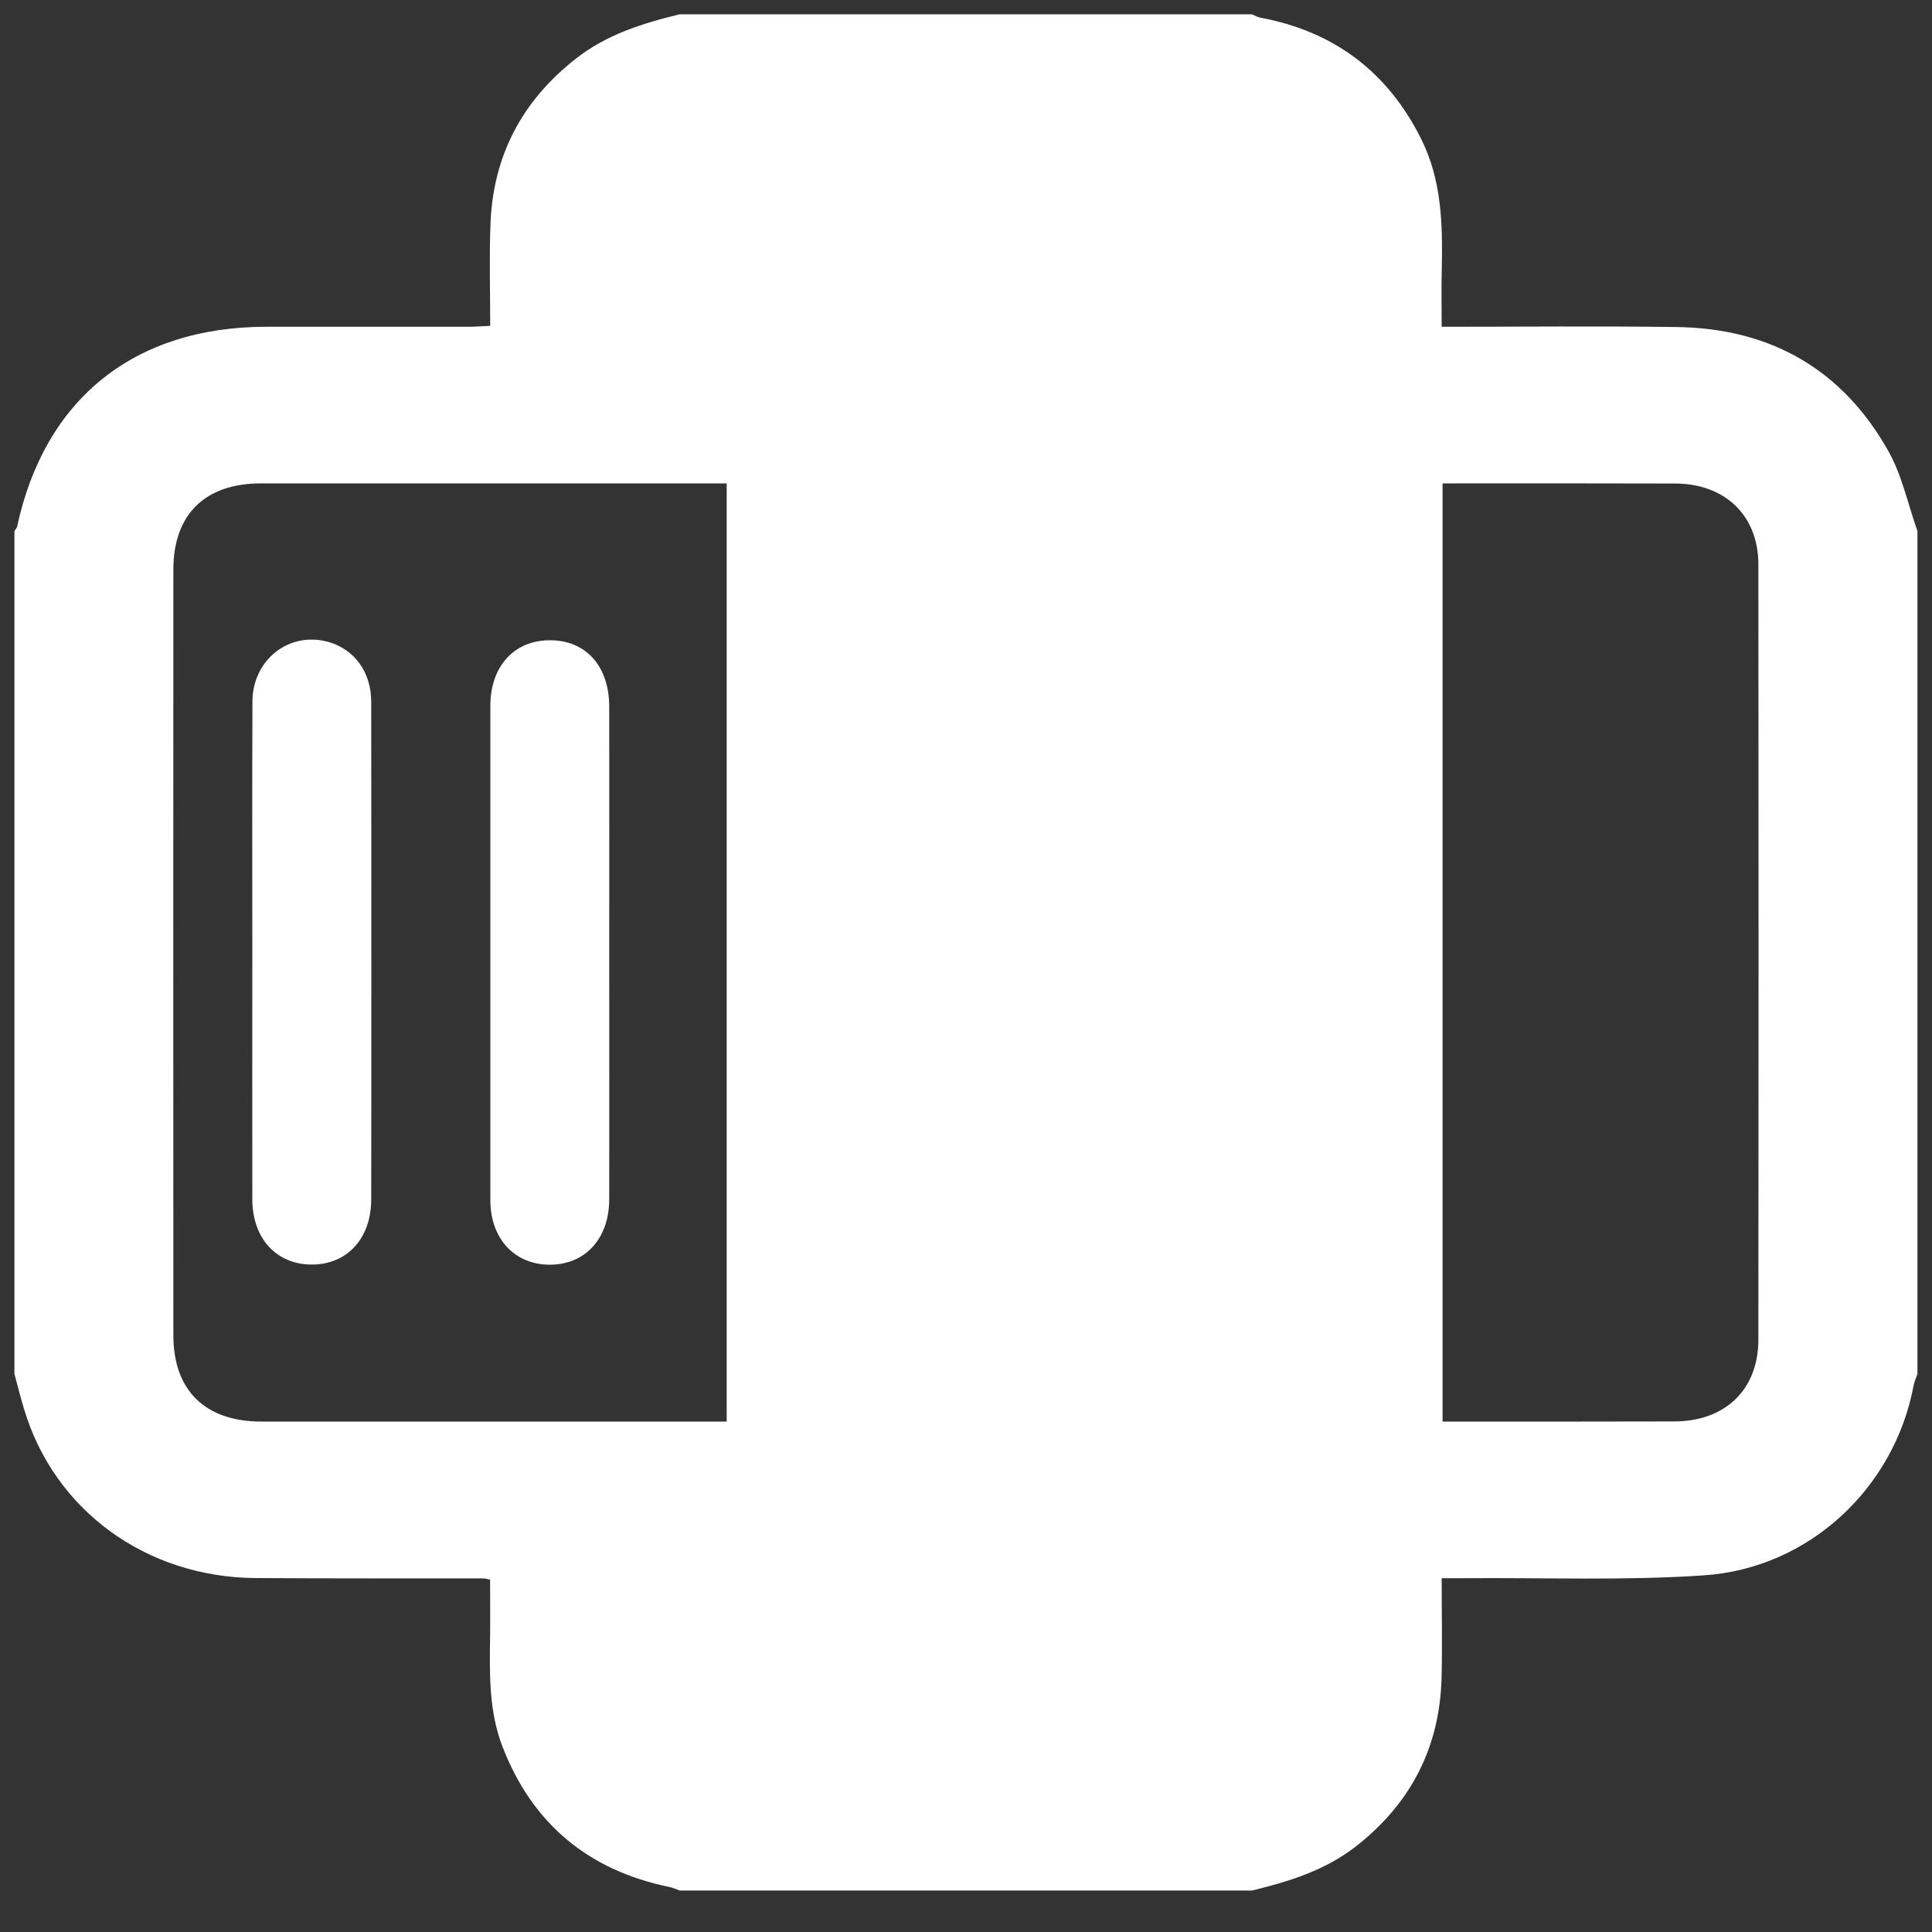
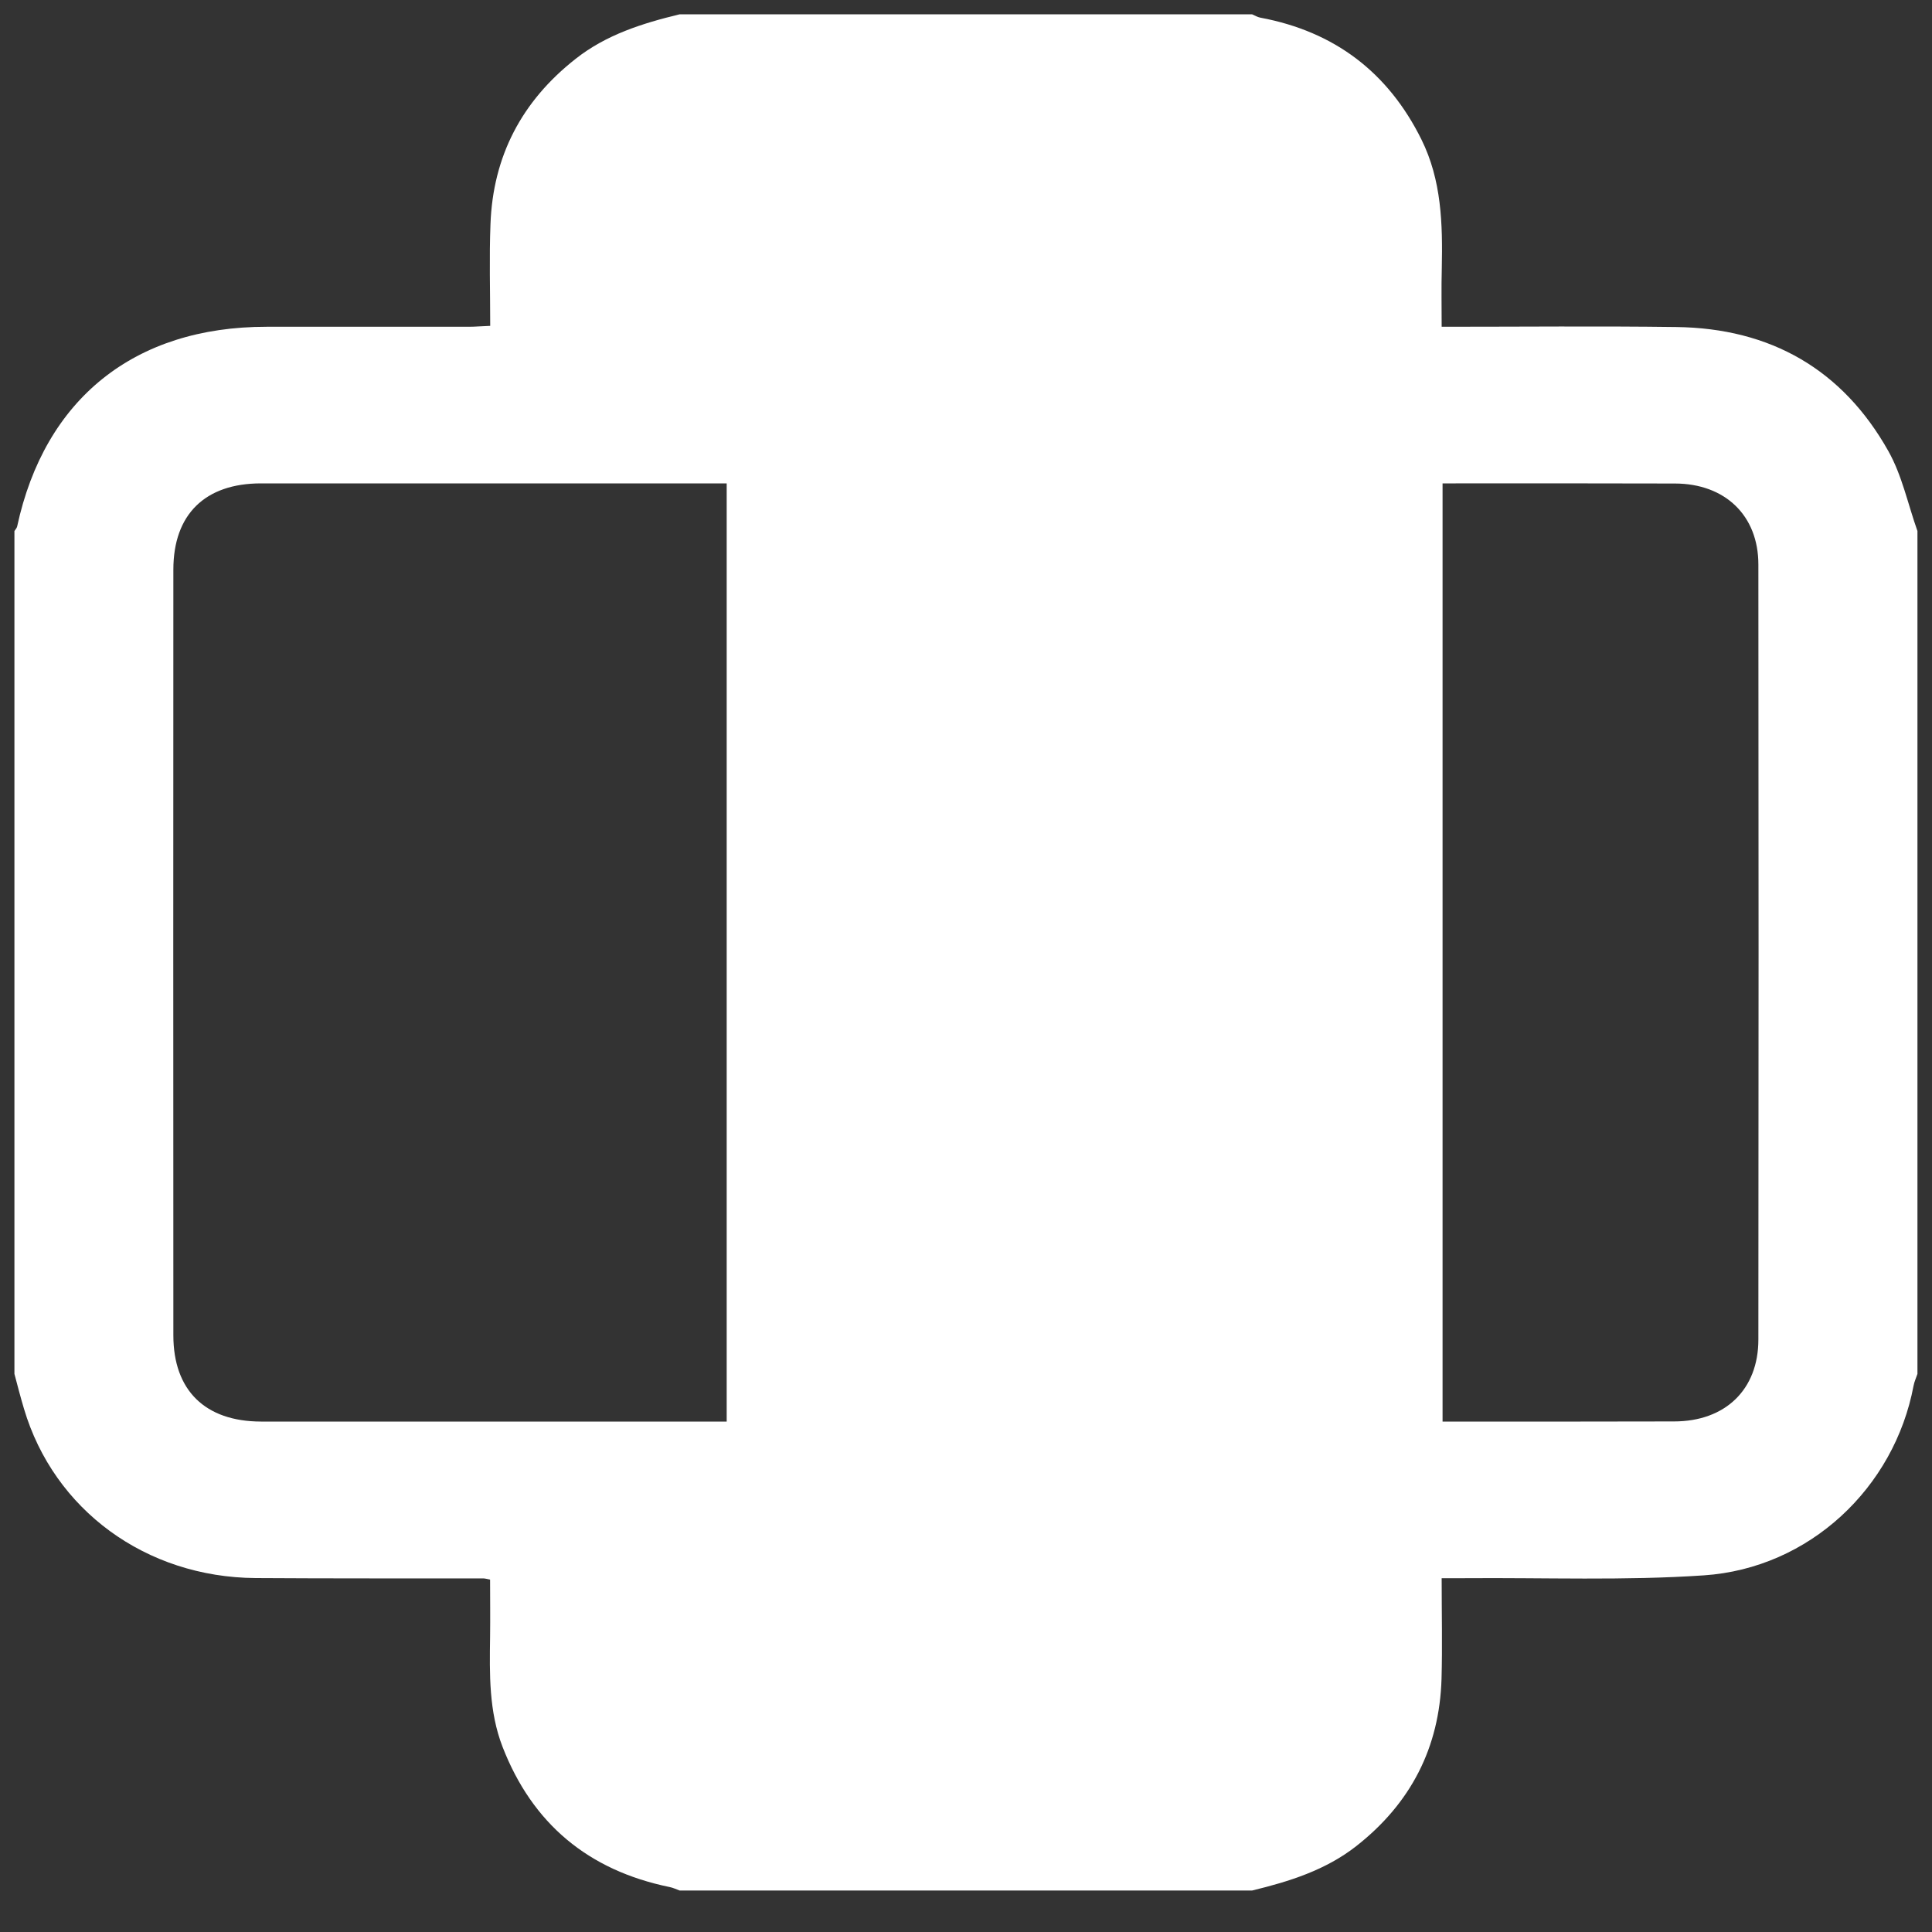
<svg xmlns="http://www.w3.org/2000/svg" width="15" height="15" viewBox="0 0 15 15" fill="none">
  <rect x="0" y="0" width="15" height="15" fill="#333333" stroke="none" />
  <path d="M9.721 14.678C8.24 14.678 6.759 14.678 5.277 14.678C5.251 14.669 5.226 14.656 5.199 14.651C4.566 14.521 4.133 14.158 3.902 13.563C3.795 13.287 3.801 12.997 3.805 12.708C3.807 12.559 3.805 12.409 3.805 12.264C3.775 12.258 3.765 12.255 3.756 12.255C3.165 12.254 2.574 12.256 1.984 12.252C1.132 12.246 0.419 11.723 0.186 10.937C0.159 10.847 0.136 10.757 0.112 10.667C0.112 8.486 0.112 6.304 0.112 4.123C0.119 4.111 0.13 4.101 0.133 4.088C0.347 3.096 1.043 2.537 2.07 2.537C2.593 2.537 3.117 2.537 3.64 2.537C3.691 2.537 3.742 2.532 3.806 2.53C3.806 2.26 3.798 2 3.808 1.741C3.827 1.214 4.05 0.786 4.469 0.457C4.707 0.269 4.988 0.181 5.277 0.111C6.759 0.111 8.24 0.111 9.721 0.111C9.742 0.12 9.763 0.133 9.785 0.137C10.363 0.245 10.778 0.563 11.036 1.083C11.193 1.4 11.201 1.739 11.194 2.082C11.19 2.231 11.193 2.381 11.193 2.537C11.814 2.537 12.414 2.531 13.014 2.539C13.748 2.548 14.306 2.87 14.661 3.502C14.768 3.692 14.813 3.915 14.887 4.123C14.887 6.304 14.887 8.486 14.887 10.667C14.877 10.697 14.863 10.727 14.857 10.758C14.708 11.552 14.047 12.176 13.229 12.231C12.613 12.273 11.991 12.248 11.372 12.253C11.316 12.254 11.261 12.253 11.193 12.253C11.193 12.526 11.199 12.781 11.192 13.035C11.176 13.568 10.954 14.001 10.529 14.334C10.291 14.52 10.01 14.608 9.721 14.678ZM5.642 11.037C5.642 8.6 5.642 6.18 5.642 3.753C5.589 3.753 5.546 3.753 5.503 3.753C4.344 3.753 3.185 3.753 2.026 3.753C1.592 3.753 1.346 3.994 1.346 4.422C1.345 6.404 1.345 8.386 1.346 10.368C1.346 10.795 1.593 11.036 2.026 11.037C2.988 11.037 3.95 11.037 4.912 11.037C5.152 11.037 5.392 11.037 5.642 11.037ZM11.2 11.037C11.806 11.037 12.402 11.038 12.997 11.036C13.395 11.036 13.652 10.789 13.652 10.4C13.654 8.394 13.654 6.389 13.652 4.383C13.652 4.002 13.393 3.755 13.005 3.754C12.438 3.752 11.87 3.753 11.303 3.753C11.271 3.753 11.238 3.753 11.2 3.753C11.2 6.184 11.2 8.6 11.2 11.037Z" fill="white" />
-   <path d="M4.73 7.391C4.73 8.031 4.731 8.67 4.73 9.31C4.73 9.614 4.546 9.818 4.272 9.819C3.997 9.821 3.807 9.618 3.807 9.317C3.807 8.038 3.807 6.759 3.807 5.48C3.807 5.175 3.991 4.972 4.266 4.971C4.548 4.969 4.73 5.171 4.73 5.487C4.731 6.121 4.73 6.756 4.73 7.391Z" fill="white" />
-   <path d="M1.959 7.38C1.959 6.736 1.957 6.091 1.96 5.447C1.961 5.12 2.247 4.899 2.55 4.984C2.751 5.041 2.882 5.218 2.882 5.447C2.883 6.162 2.883 6.878 2.883 7.593C2.883 8.166 2.883 8.74 2.882 9.313C2.882 9.615 2.695 9.818 2.421 9.818C2.146 9.818 1.96 9.615 1.959 9.313C1.958 8.668 1.959 8.024 1.959 7.38Z" fill="white" />
</svg>